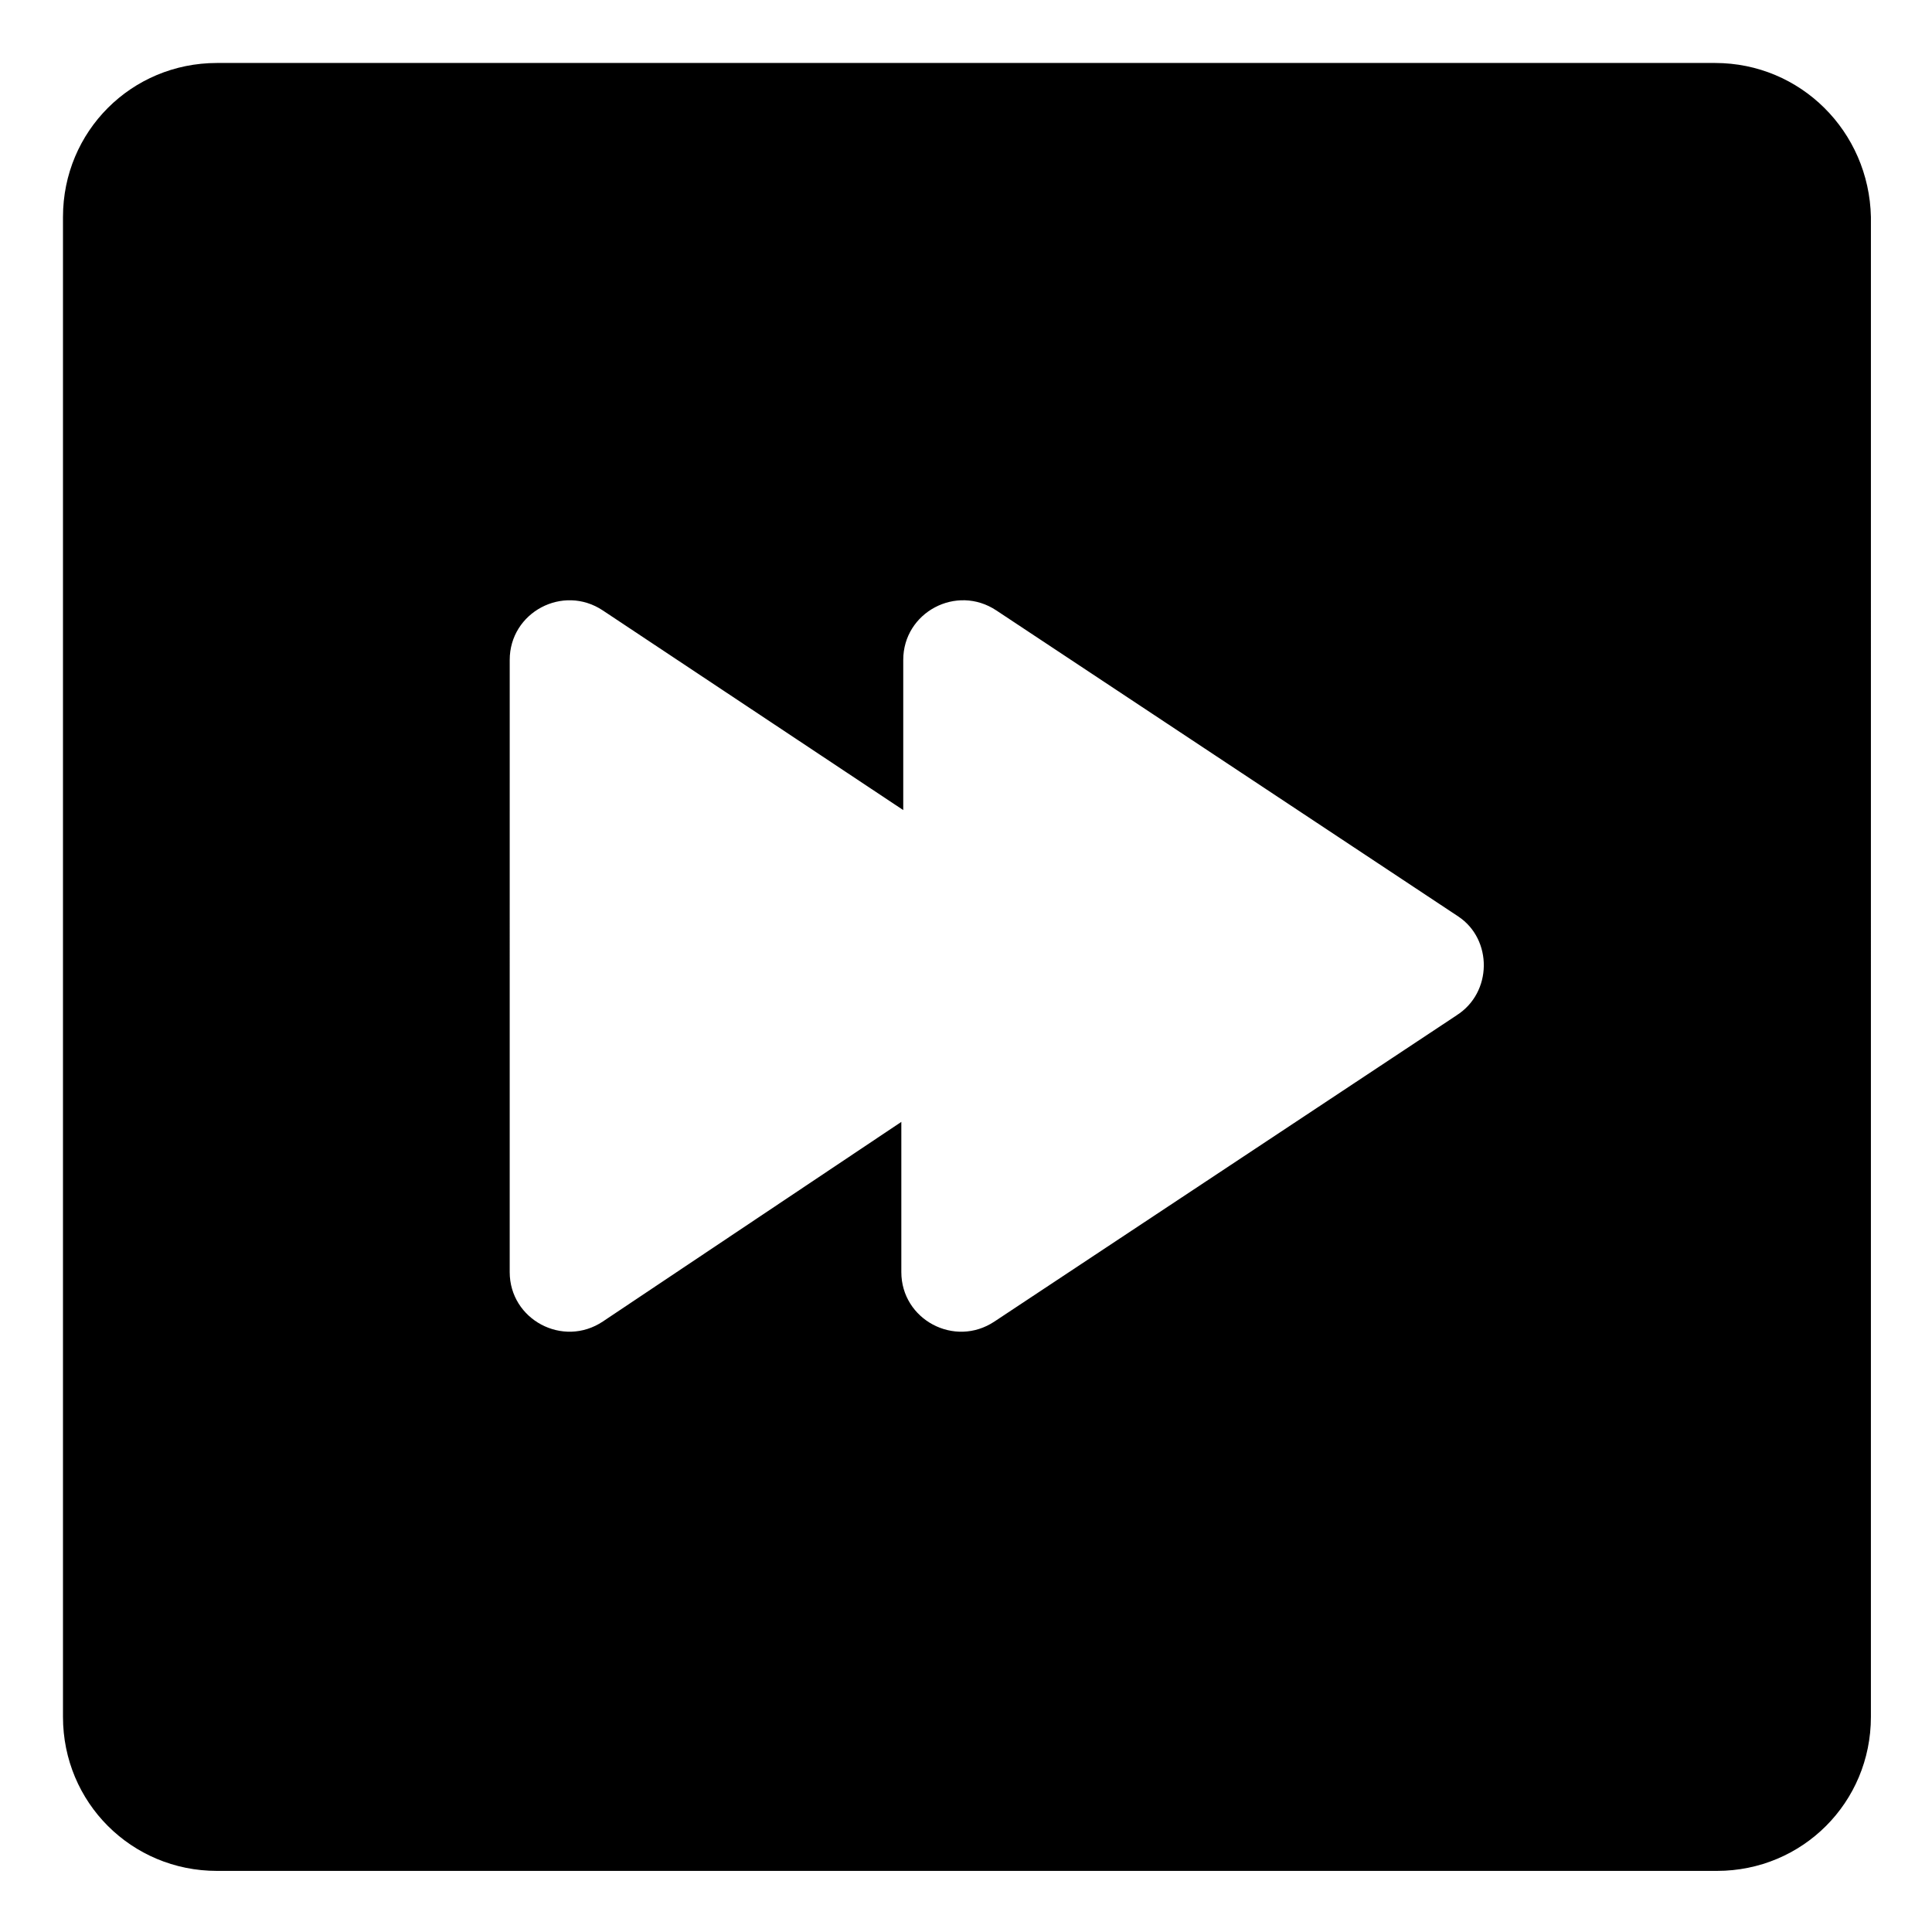
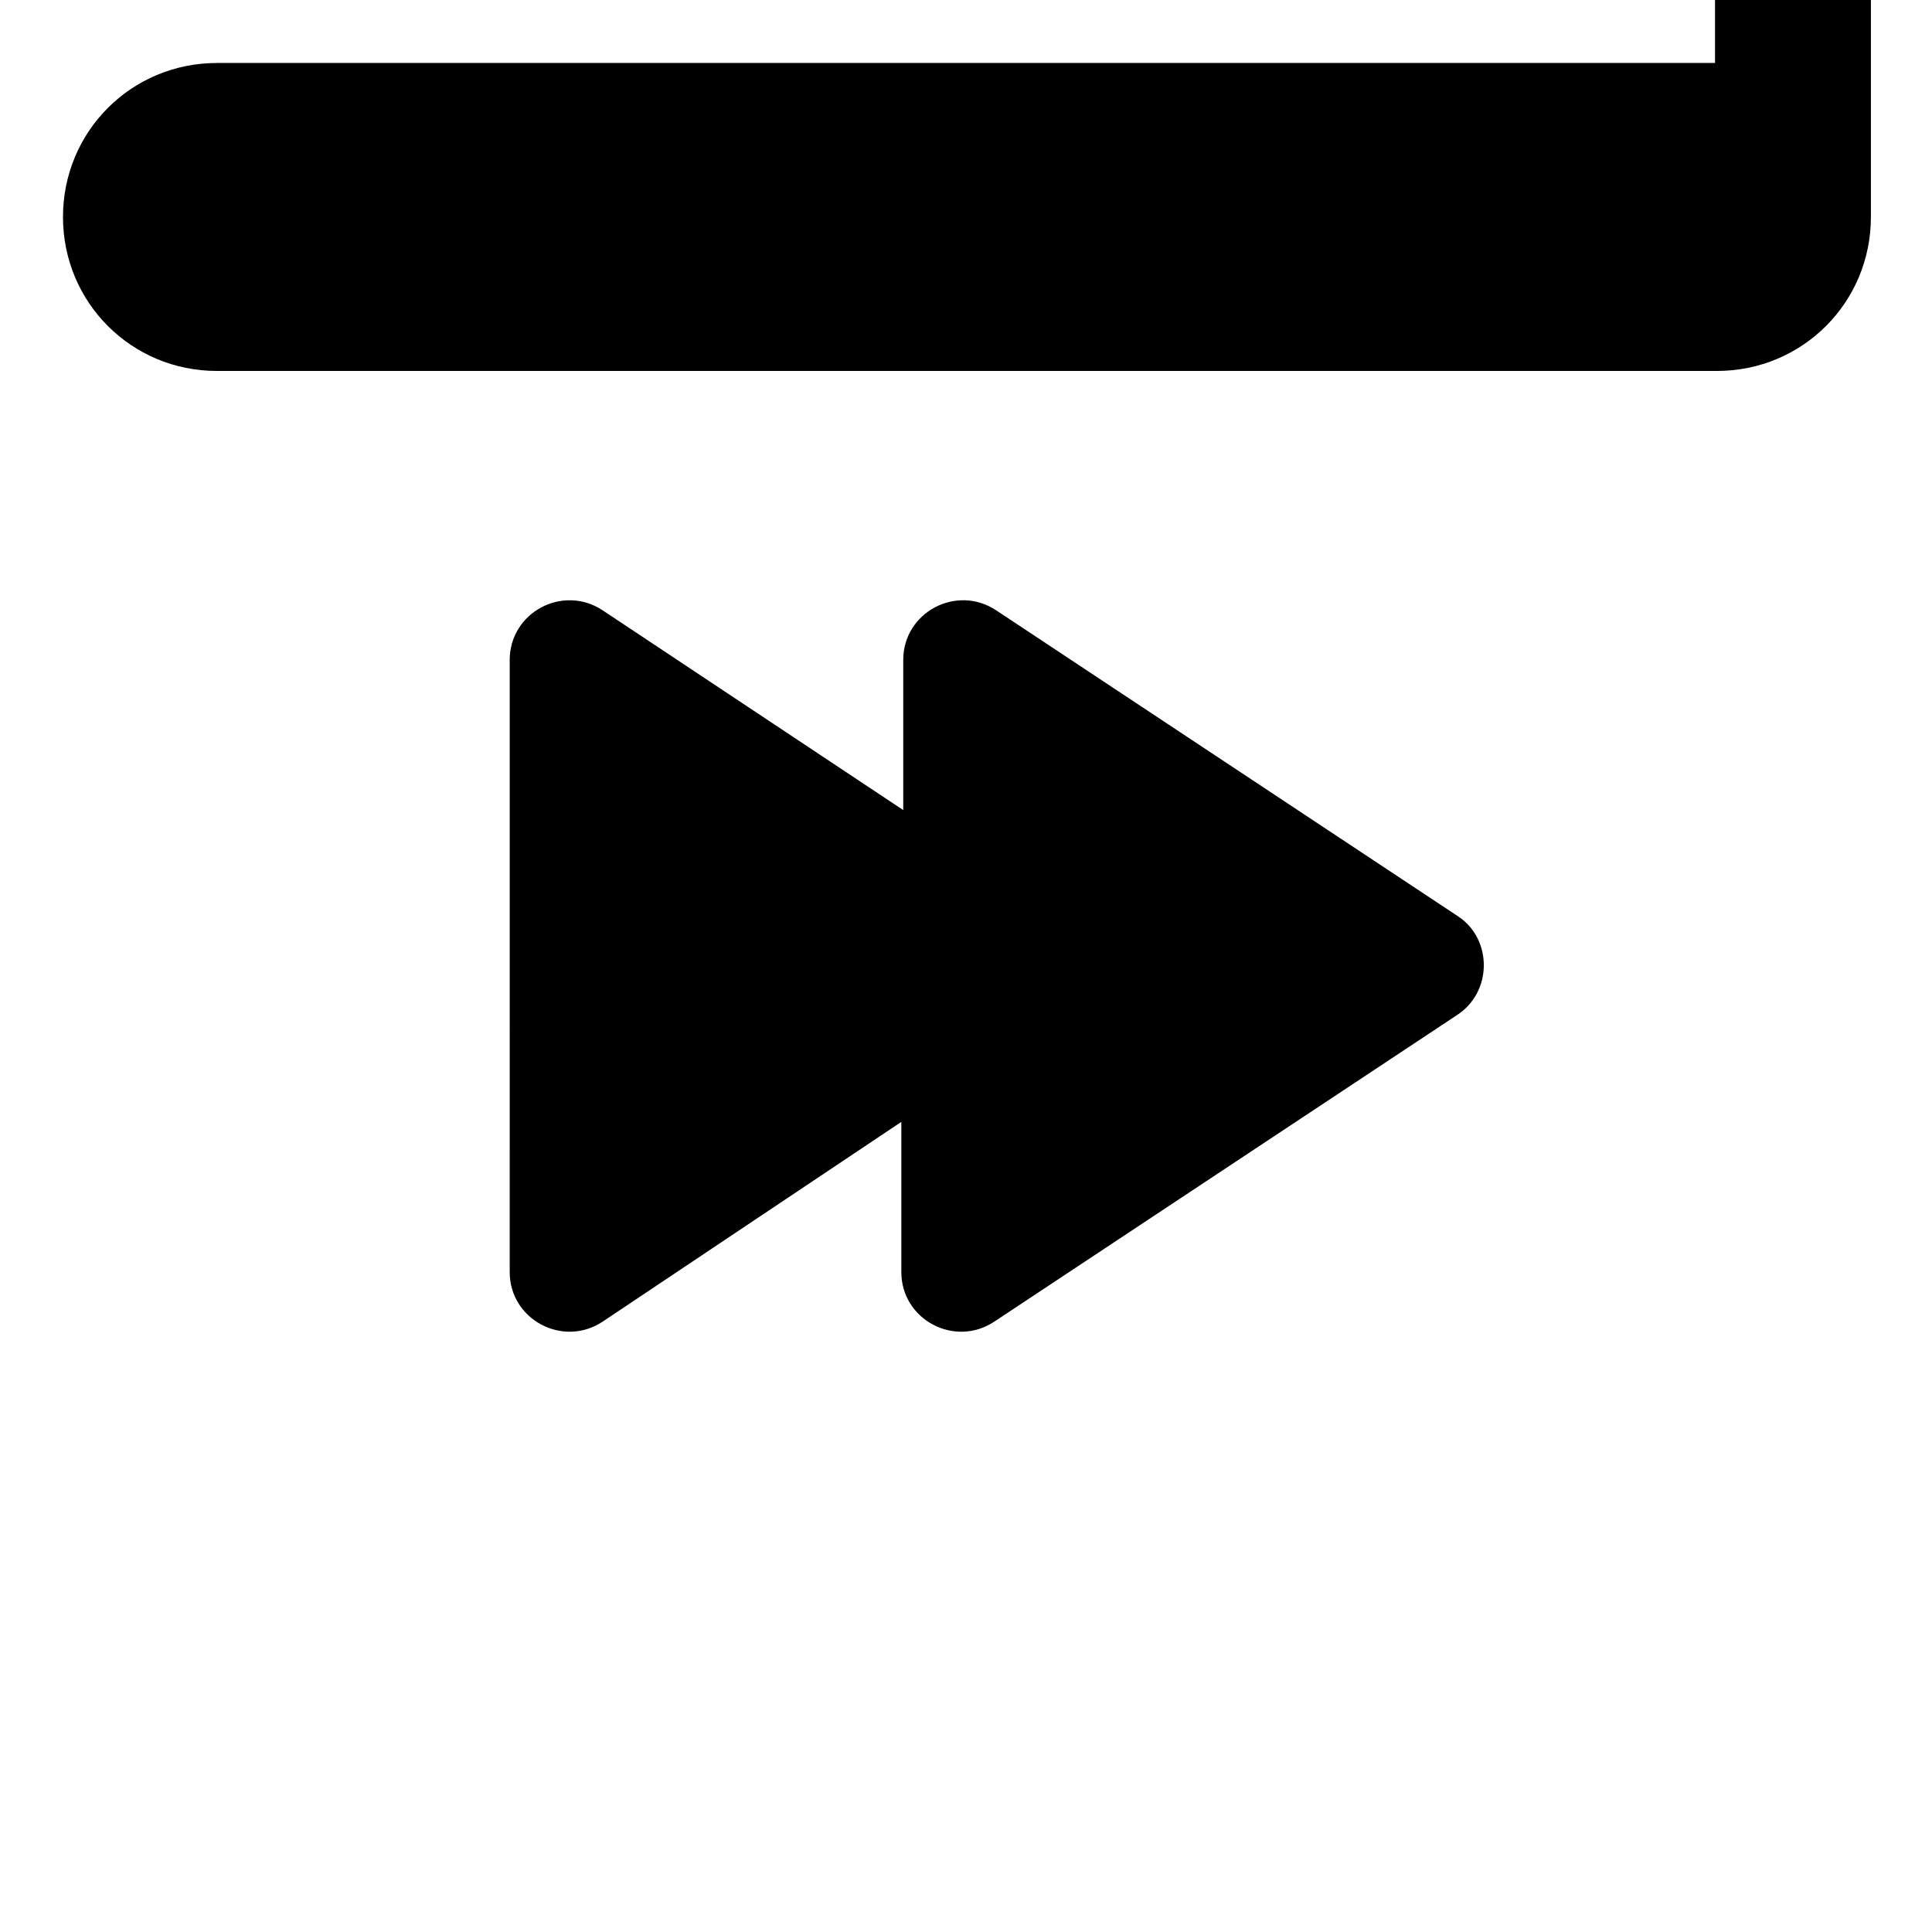
<svg xmlns="http://www.w3.org/2000/svg" fill="#000000" width="800px" height="800px" version="1.1" viewBox="144 144 512 512">
-   <path d="m598.5 160.69h-397c-22.672 0-40.809 18.137-40.809 40.809v397.5c0 22.672 18.137 40.809 40.809 40.809h397.5c22.672 0 40.809-18.137 40.809-40.809l0.004-397.5c-0.504-22.672-18.641-40.809-41.312-40.809zm-68.52 252.41-122.43 81.113c-10.578 7.055-24.688-0.504-24.688-13.098v-39.801l-79.098 52.898c-10.578 7.055-24.688-0.504-24.688-13.098l0.004-162.23c0-12.594 14.105-20.152 24.688-13.098l79.602 52.898v-39.801c0-12.594 14.105-20.152 24.688-13.098l122.43 81.113c9.066 6.043 9.066 20.148-0.508 26.195z" />
+   <path d="m598.5 160.69h-397c-22.672 0-40.809 18.137-40.809 40.809c0 22.672 18.137 40.809 40.809 40.809h397.5c22.672 0 40.809-18.137 40.809-40.809l0.004-397.5c-0.504-22.672-18.641-40.809-41.312-40.809zm-68.52 252.41-122.43 81.113c-10.578 7.055-24.688-0.504-24.688-13.098v-39.801l-79.098 52.898c-10.578 7.055-24.688-0.504-24.688-13.098l0.004-162.23c0-12.594 14.105-20.152 24.688-13.098l79.602 52.898v-39.801c0-12.594 14.105-20.152 24.688-13.098l122.43 81.113c9.066 6.043 9.066 20.148-0.508 26.195z" />
</svg>